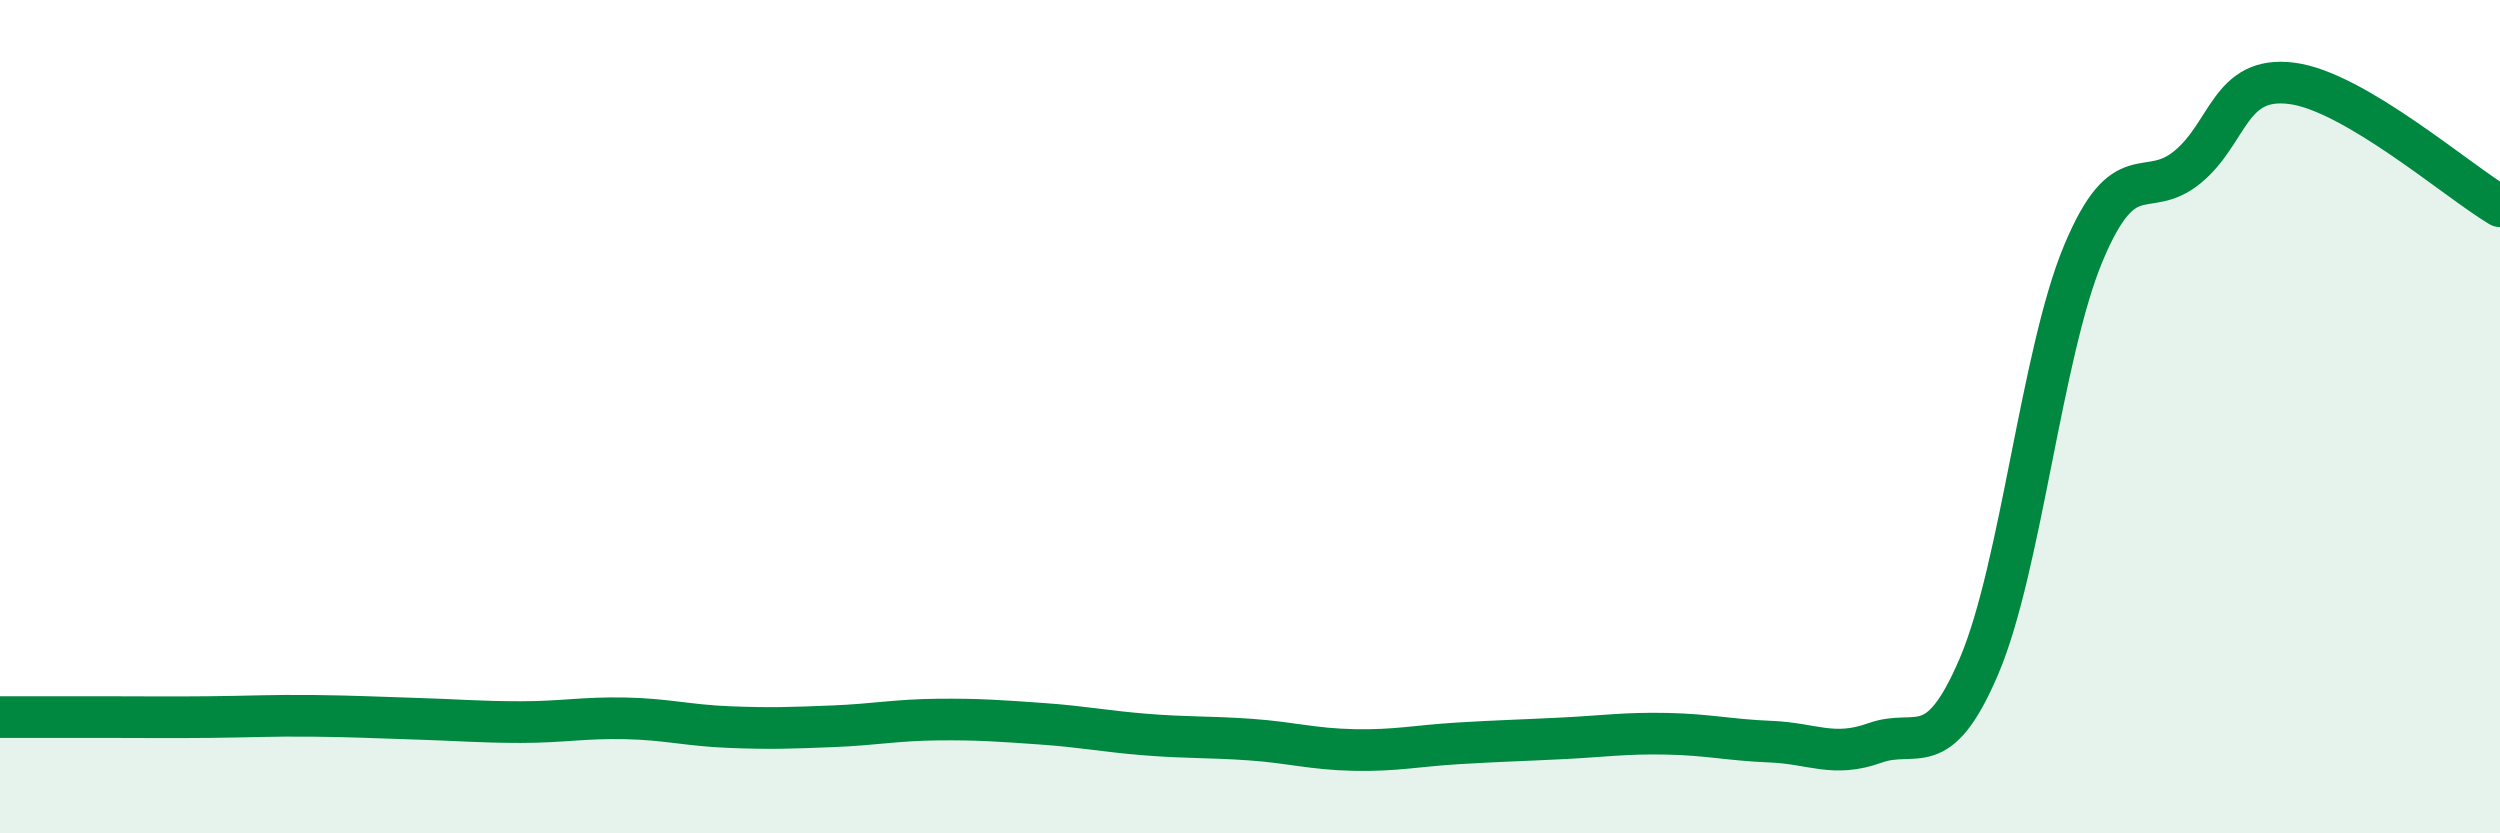
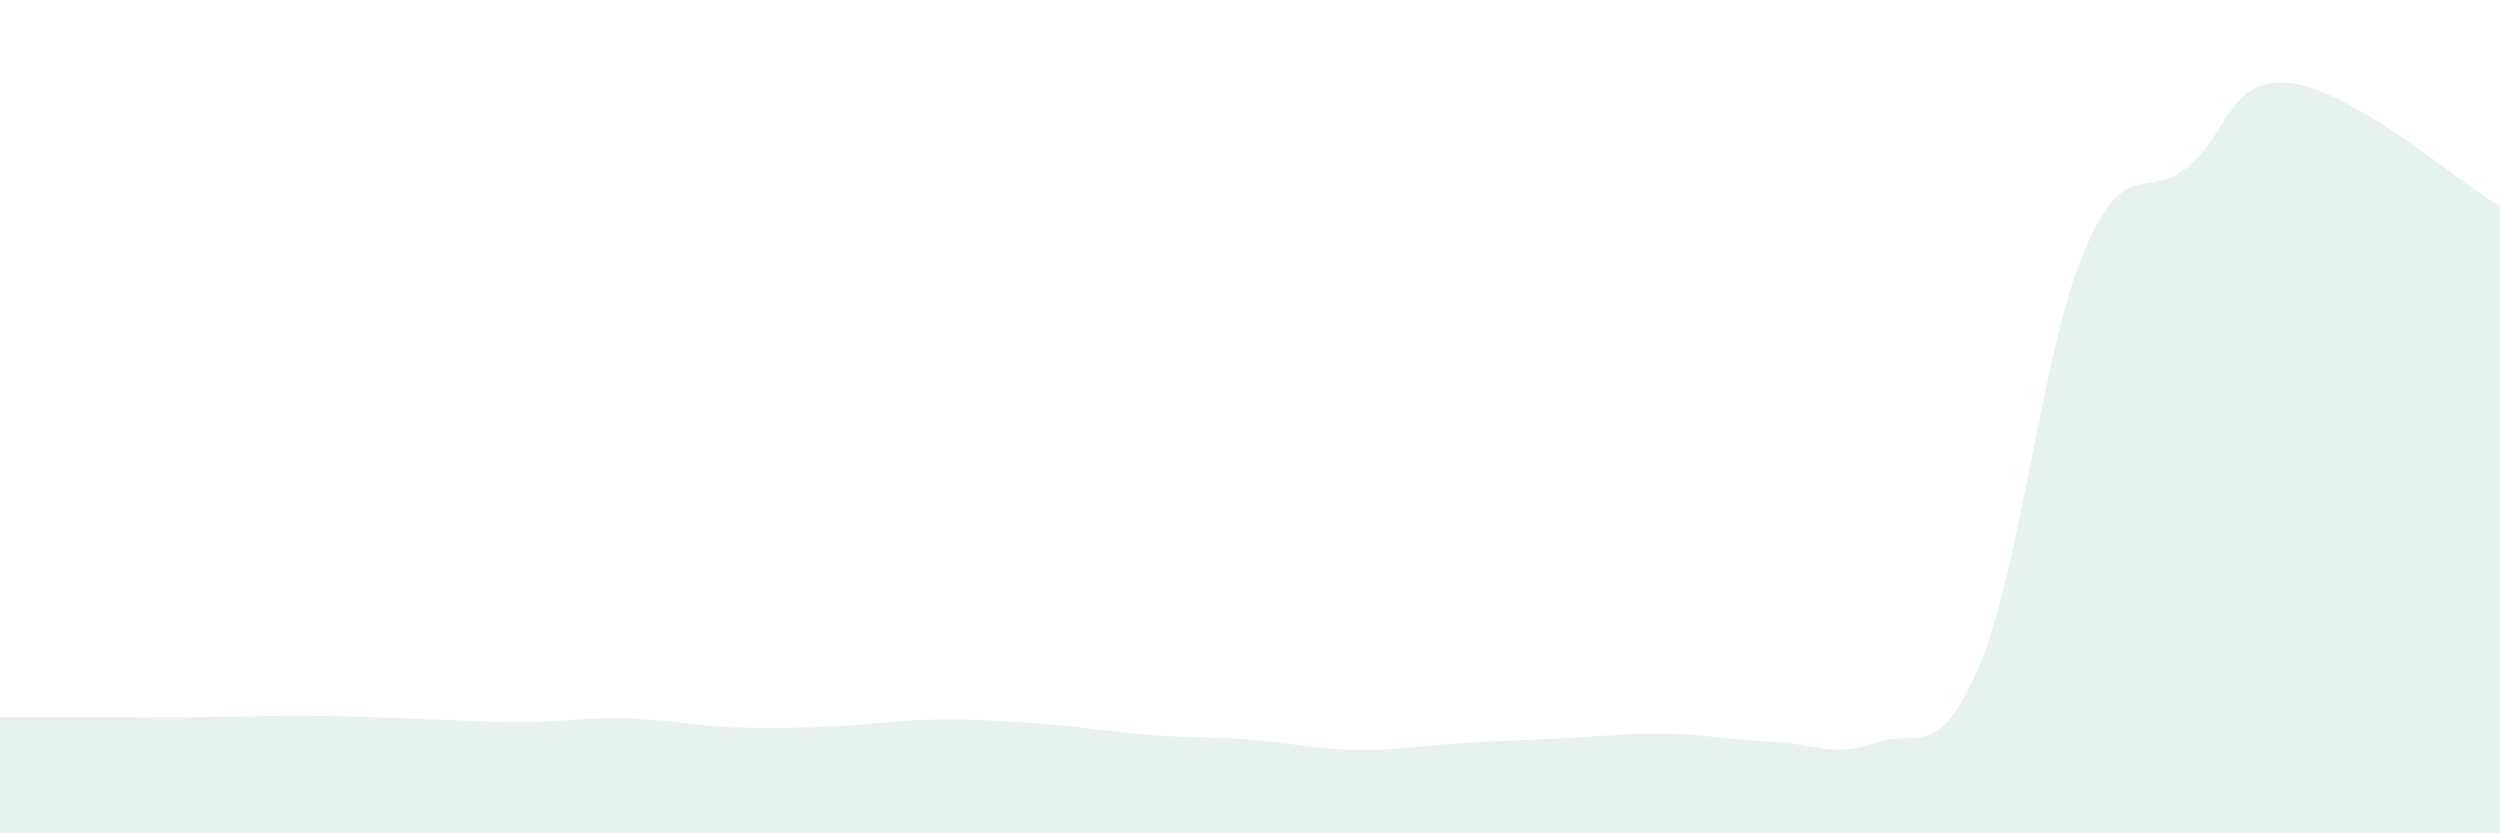
<svg xmlns="http://www.w3.org/2000/svg" width="60" height="20" viewBox="0 0 60 20">
  <path d="M 0,17.21 C 0.5,17.21 1.5,17.21 2.5,17.21 C 3.5,17.21 4,17.22 5,17.21 C 6,17.2 6.5,17.17 7.5,17.18 C 8.5,17.19 9,17.22 10,17.25 C 11,17.28 11.5,17.33 12.5,17.33 C 13.5,17.33 14,17.22 15,17.24 C 16,17.26 16.5,17.41 17.5,17.45 C 18.5,17.49 19,17.47 20,17.43 C 21,17.39 21.5,17.28 22.5,17.27 C 23.5,17.26 24,17.3 25,17.37 C 26,17.44 26.5,17.55 27.5,17.63 C 28.5,17.71 29,17.68 30,17.75 C 31,17.82 31.5,17.98 32.5,18 C 33.5,18.02 34,17.9 35,17.84 C 36,17.78 36.5,17.77 37.5,17.72 C 38.5,17.67 39,17.59 40,17.61 C 41,17.63 41.5,17.76 42.5,17.8 C 43.5,17.84 44,18.19 45,17.83 C 46,17.47 46.5,18.33 47.5,15.98 C 48.5,13.63 49,8.47 50,6.08 C 51,3.69 51.5,4.83 52.5,4.01 C 53.5,3.19 53.5,1.81 55,2 C 56.5,2.19 59,4.36 60,4.95L60 20L0 20Z" fill="#008740" opacity="0.1" stroke-linecap="round" stroke-linejoin="round" />
-   <path d="M 0,17.21 C 0.5,17.21 1.5,17.21 2.5,17.21 C 3.5,17.21 4,17.22 5,17.21 C 6,17.2 6.5,17.17 7.5,17.18 C 8.5,17.19 9,17.22 10,17.25 C 11,17.28 11.5,17.33 12.5,17.33 C 13.5,17.33 14,17.22 15,17.24 C 16,17.26 16.5,17.41 17.5,17.45 C 18.5,17.49 19,17.47 20,17.43 C 21,17.39 21.5,17.28 22.5,17.27 C 23.5,17.26 24,17.3 25,17.37 C 26,17.44 26.5,17.55 27.5,17.63 C 28.5,17.71 29,17.68 30,17.75 C 31,17.82 31.5,17.98 32.5,18 C 33.5,18.02 34,17.9 35,17.84 C 36,17.78 36.5,17.77 37.5,17.72 C 38.5,17.67 39,17.59 40,17.61 C 41,17.63 41.5,17.76 42.5,17.8 C 43.5,17.84 44,18.19 45,17.83 C 46,17.47 46.5,18.33 47.5,15.98 C 48.5,13.63 49,8.47 50,6.08 C 51,3.69 51.5,4.83 52.5,4.01 C 53.5,3.19 53.5,1.81 55,2 C 56.5,2.19 59,4.36 60,4.95" stroke="#008740" stroke-width="1" fill="none" stroke-linecap="round" stroke-linejoin="round" />
</svg>